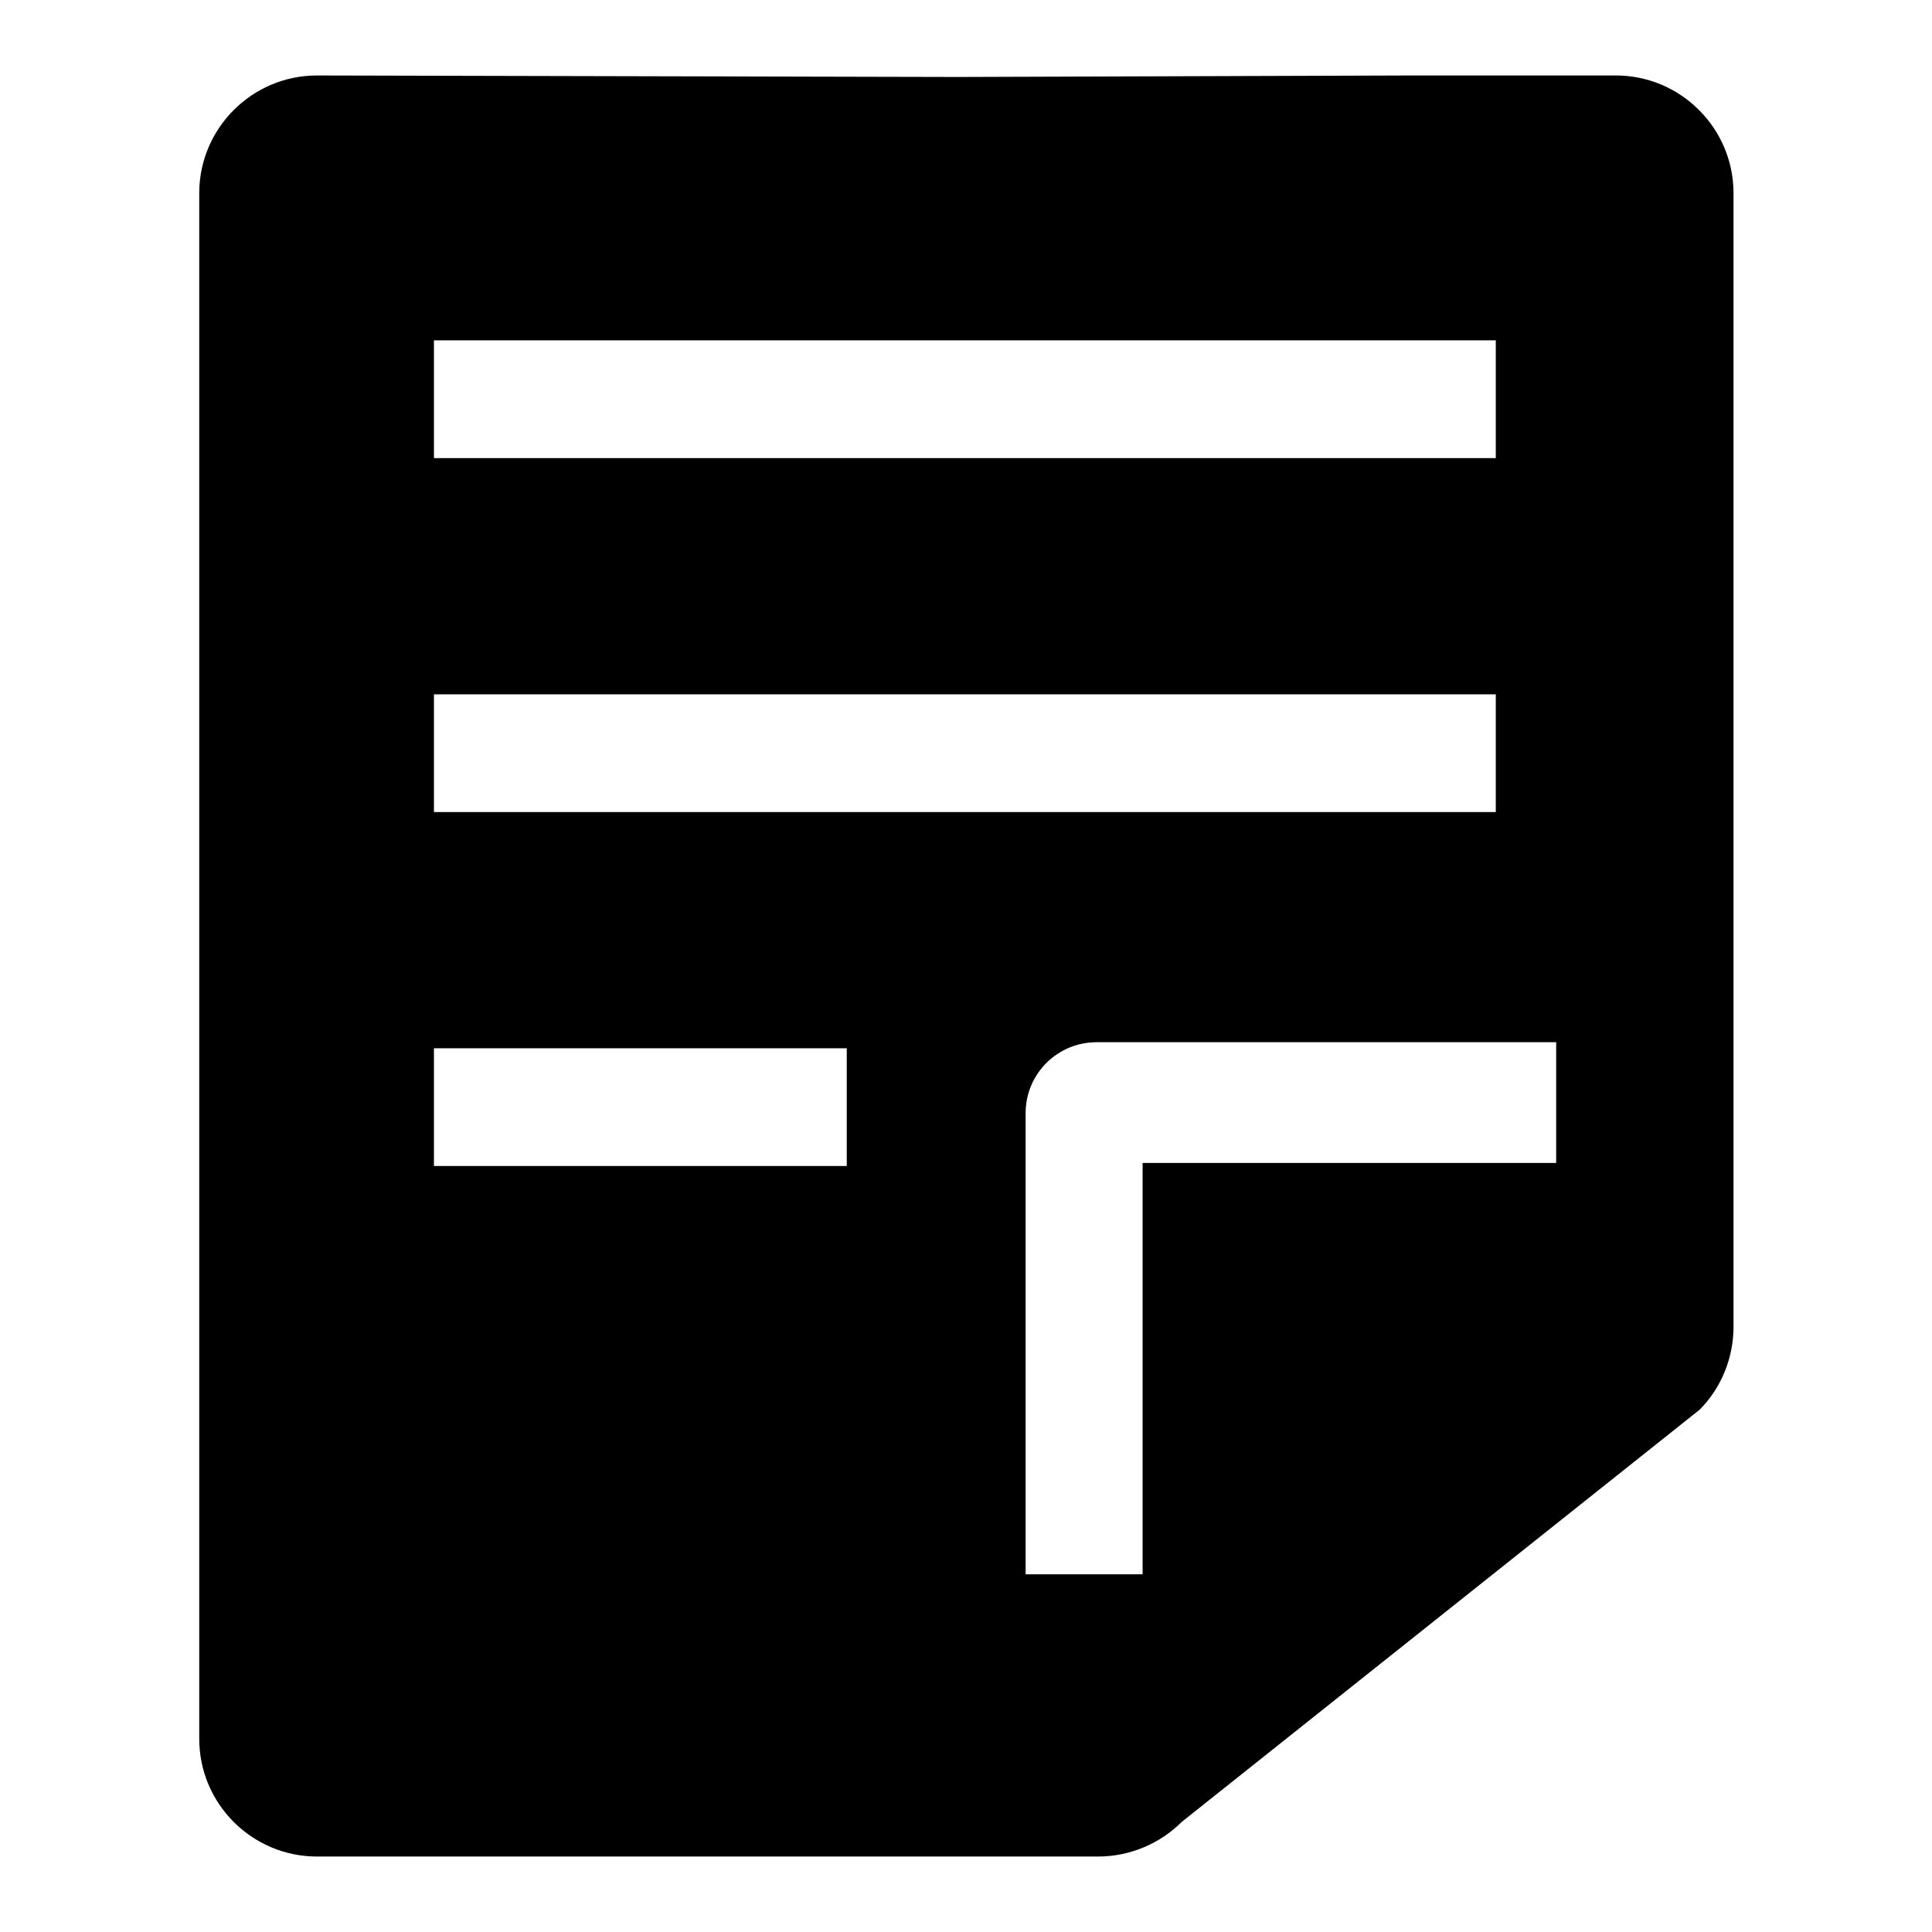
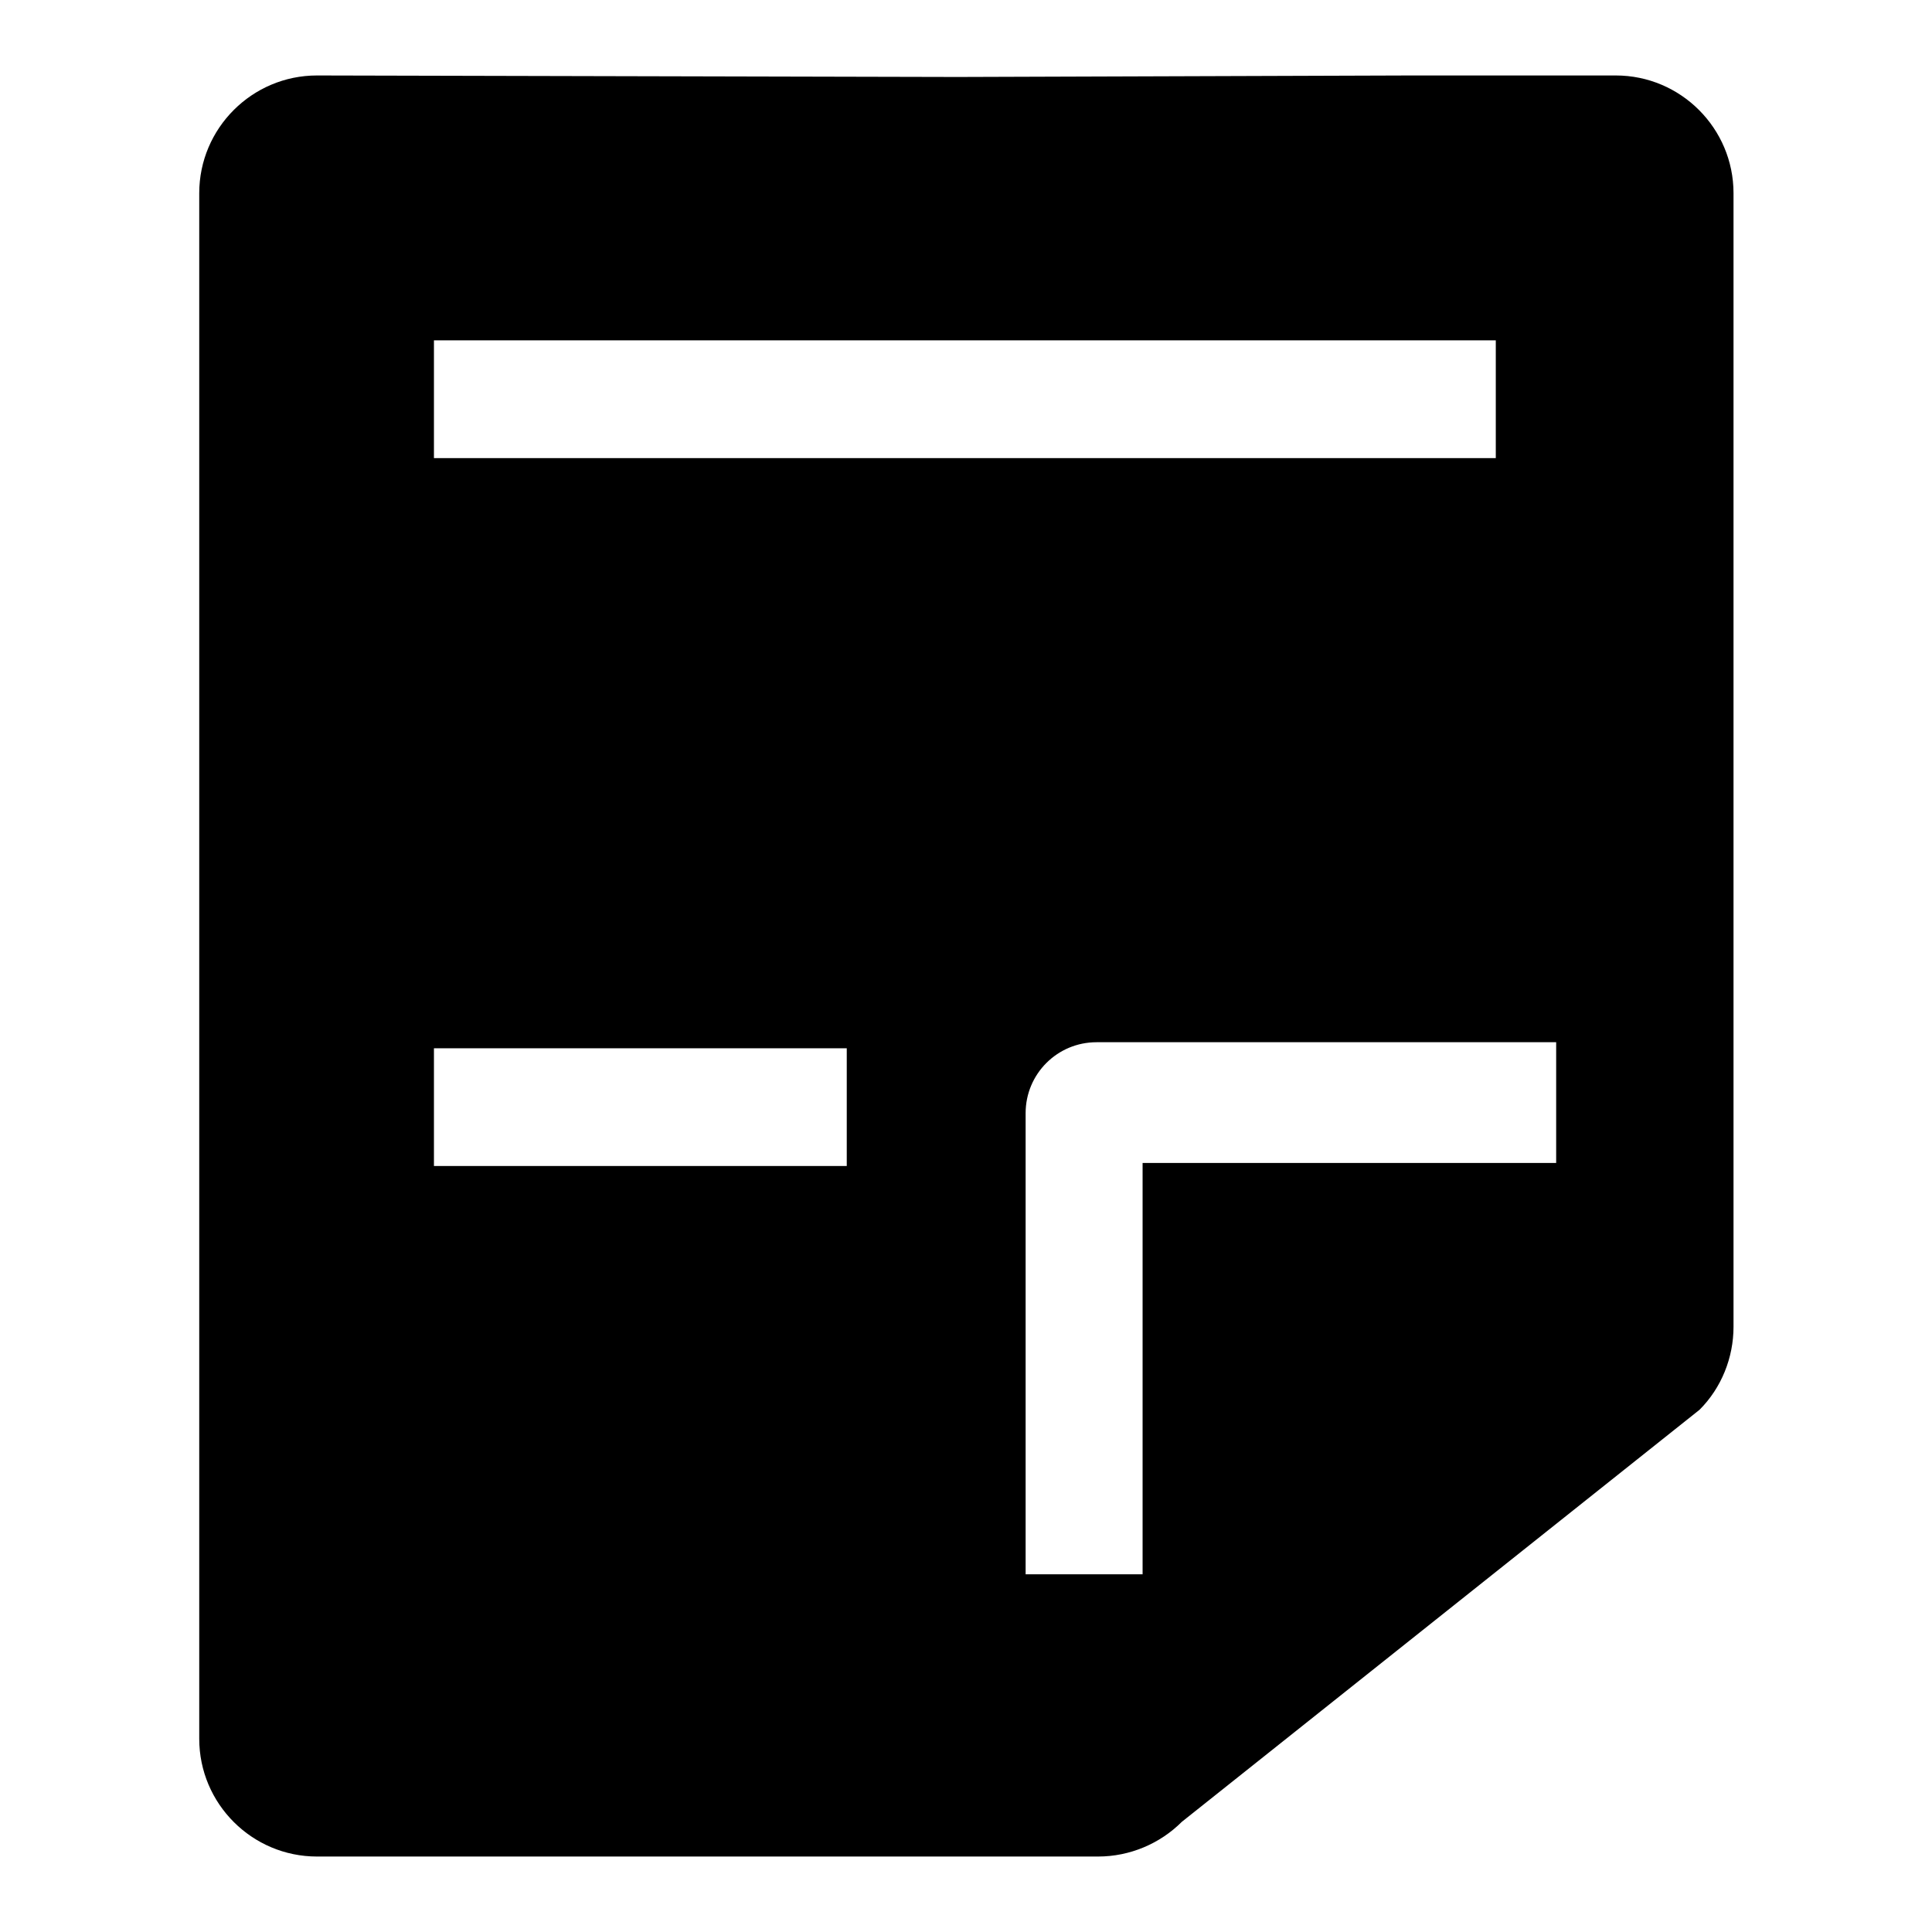
<svg xmlns="http://www.w3.org/2000/svg" version="1.1" x="0px" y="0px" viewBox="0 0 256 256" enable-background="new 0 0 256 256" xml:space="preserve">
  <g>
    <g>
-       <path fill="#000000" d="M187,10l-60.1,0.2L42,10c-8.6,0-15.6,7-15.6,15.6v204.8c0,8.6,7,15.6,15.6,15.6h103.5c4.2,0,8.2-1.7,11.1-4.6l68.6-54.6c2.9-2.9,4.5-6.9,4.5-11V25.6c0-8.6-7-15.6-15.6-15.6L187,10z M57.5,45.1h140.7v15.6H57.5V45.1L57.5,45.1z M57.5,92h140.7v15.6H57.5V92L57.5,92z M112.2,154.5H57.5v-15.6h54.7V154.5L112.2,154.5z M206.1,154.1h-54.7v54.5h-15.5v-61.1c0-5.2,4.2-9.4,9.4-9.4h60.9V154.1L206.1,154.1z" />
+       <path fill="#000000" d="M187,10l-60.1,0.2L42,10c-8.6,0-15.6,7-15.6,15.6v204.8c0,8.6,7,15.6,15.6,15.6h103.5c4.2,0,8.2-1.7,11.1-4.6l68.6-54.6c2.9-2.9,4.5-6.9,4.5-11V25.6c0-8.6-7-15.6-15.6-15.6L187,10z M57.5,45.1h140.7v15.6H57.5V45.1L57.5,45.1z M57.5,92h140.7v15.6V92L57.5,92z M112.2,154.5H57.5v-15.6h54.7V154.5L112.2,154.5z M206.1,154.1h-54.7v54.5h-15.5v-61.1c0-5.2,4.2-9.4,9.4-9.4h60.9V154.1L206.1,154.1z" />
    </g>
  </g>
</svg>